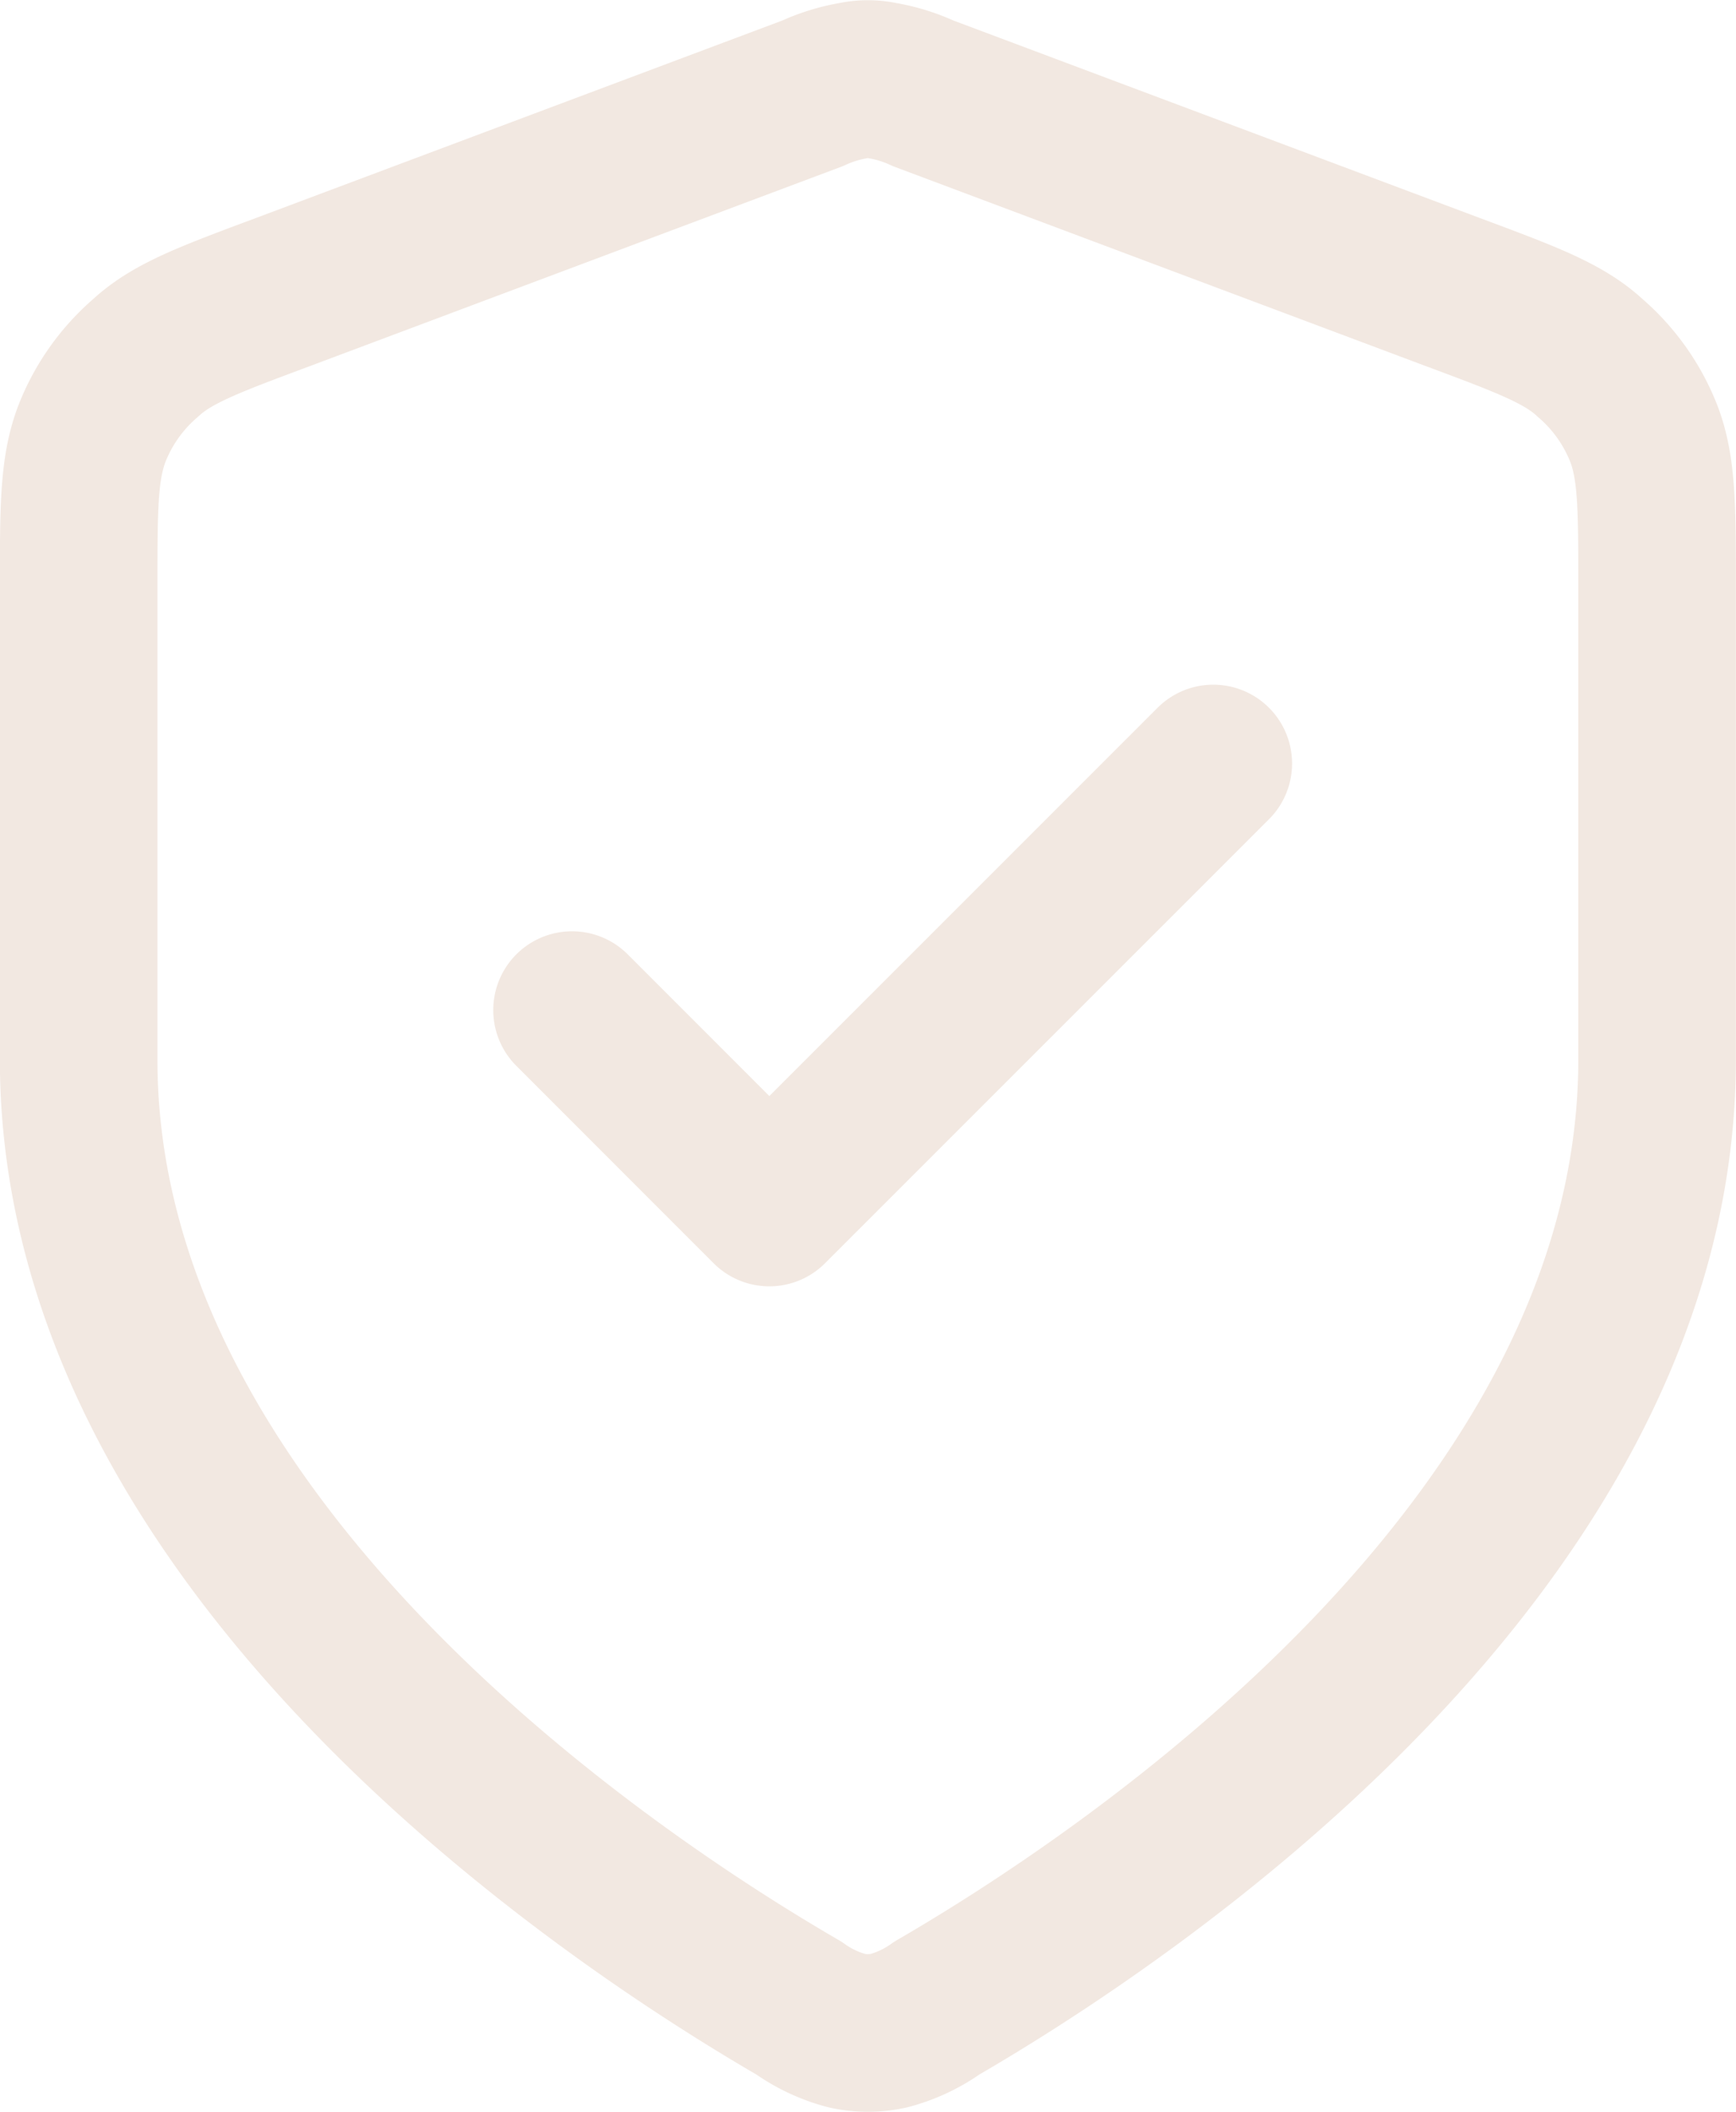
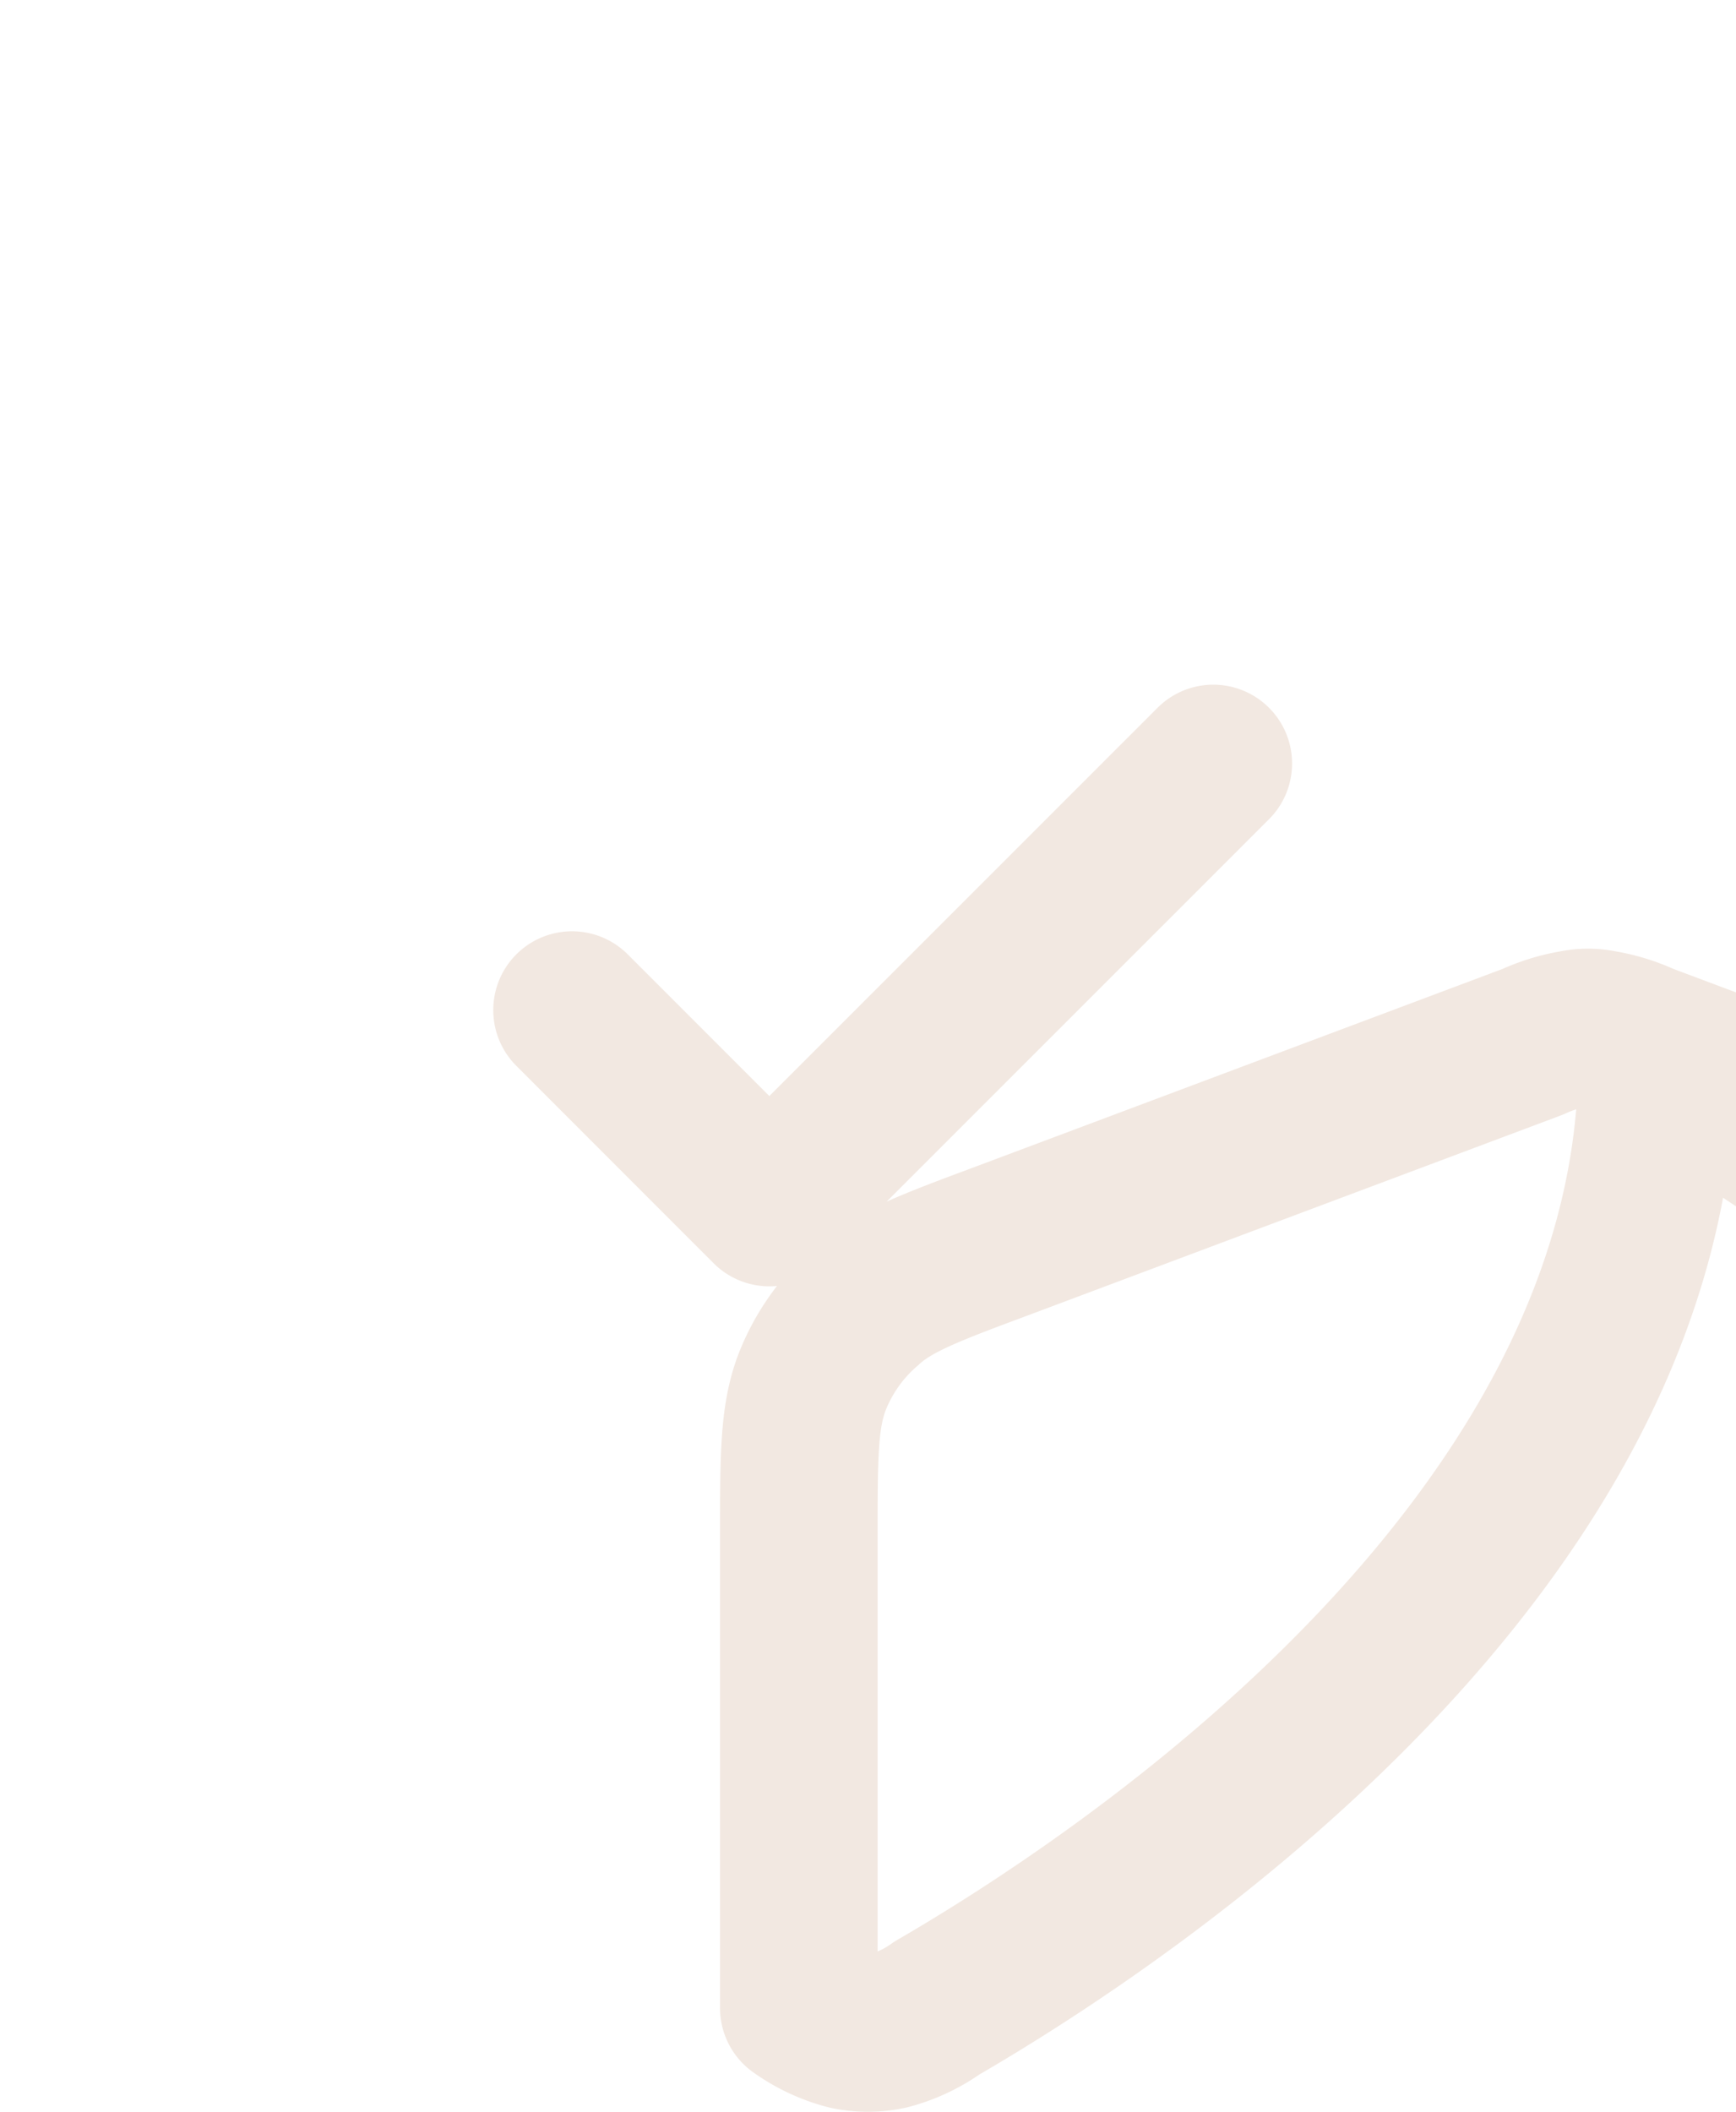
<svg xmlns="http://www.w3.org/2000/svg" width="66.107" height="80.391" viewBox="0 0 66.107 80.391">
-   <path id="Path_3259" data-name="Path 3259" d="M3484.783,3732.509l7.513,7.514,16.906-16.9m16.9,11.269c0,18.446-20.1,31.857-27.424,36.1a5.612,5.612,0,0,1-1.841.865,3.742,3.742,0,0,1-1.577,0,5.625,5.625,0,0,1-1.841-.865c-7.325-4.246-27.424-17.657-27.424-36.1v-17.956c0-3.006,0-4.508.488-5.823a7.32,7.32,0,0,1,2.066-2.931c1.014-.938,2.441-1.465,5.26-2.516l20.135-7.551a6.239,6.239,0,0,1,1.579-.488,2.489,2.489,0,0,1,1.05,0,6.23,6.23,0,0,1,1.579.488l20.136,7.551c2.818,1.051,4.245,1.578,5.26,2.516a7.336,7.336,0,0,1,2.066,2.931c.488,1.314.488,2.817.488,5.823Z" transform="translate(-3463 -3694.063)" fill="none" stroke="#f2e8e1" stroke-linecap="round" stroke-linejoin="round" stroke-width="6" />
+   <path id="Path_3259" data-name="Path 3259" d="M3484.783,3732.509l7.513,7.514,16.906-16.9m16.9,11.269c0,18.446-20.1,31.857-27.424,36.1a5.612,5.612,0,0,1-1.841.865,3.742,3.742,0,0,1-1.577,0,5.625,5.625,0,0,1-1.841-.865v-17.956c0-3.006,0-4.508.488-5.823a7.32,7.32,0,0,1,2.066-2.931c1.014-.938,2.441-1.465,5.26-2.516l20.135-7.551a6.239,6.239,0,0,1,1.579-.488,2.489,2.489,0,0,1,1.05,0,6.23,6.23,0,0,1,1.579.488l20.136,7.551c2.818,1.051,4.245,1.578,5.26,2.516a7.336,7.336,0,0,1,2.066,2.931c.488,1.314.488,2.817.488,5.823Z" transform="translate(-3463 -3694.063)" fill="none" stroke="#f2e8e1" stroke-linecap="round" stroke-linejoin="round" stroke-width="6" />
</svg>